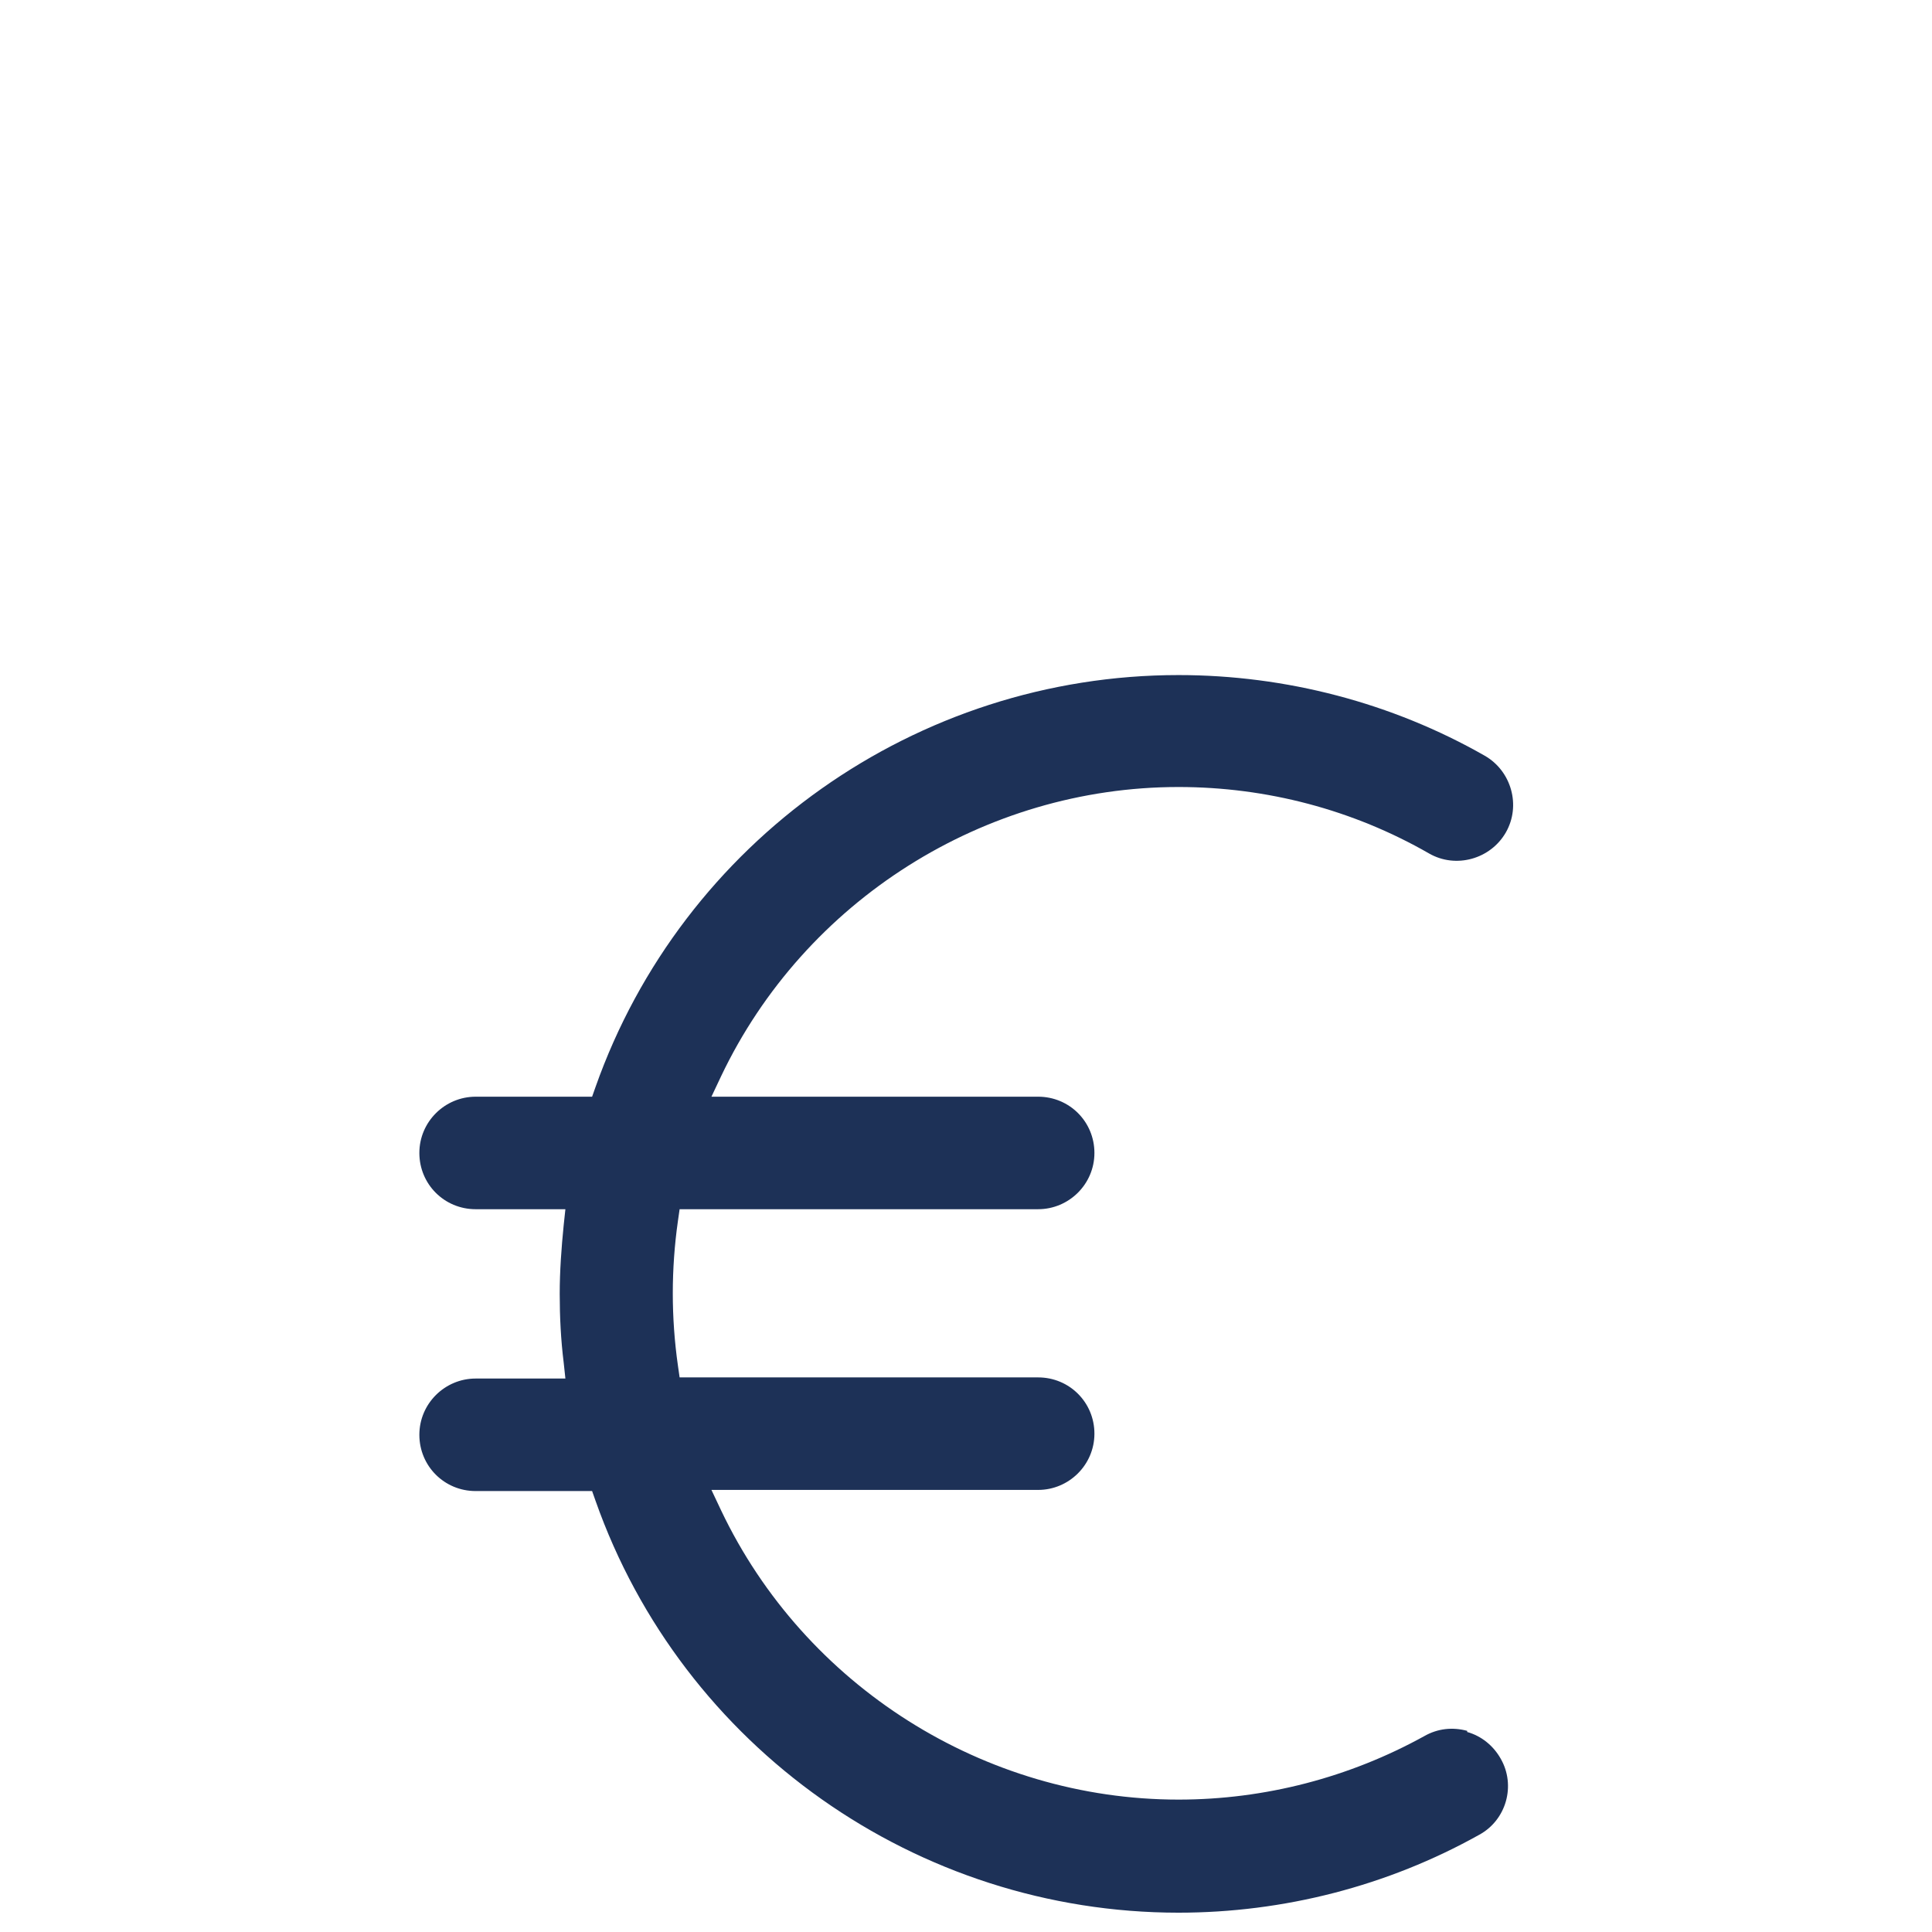
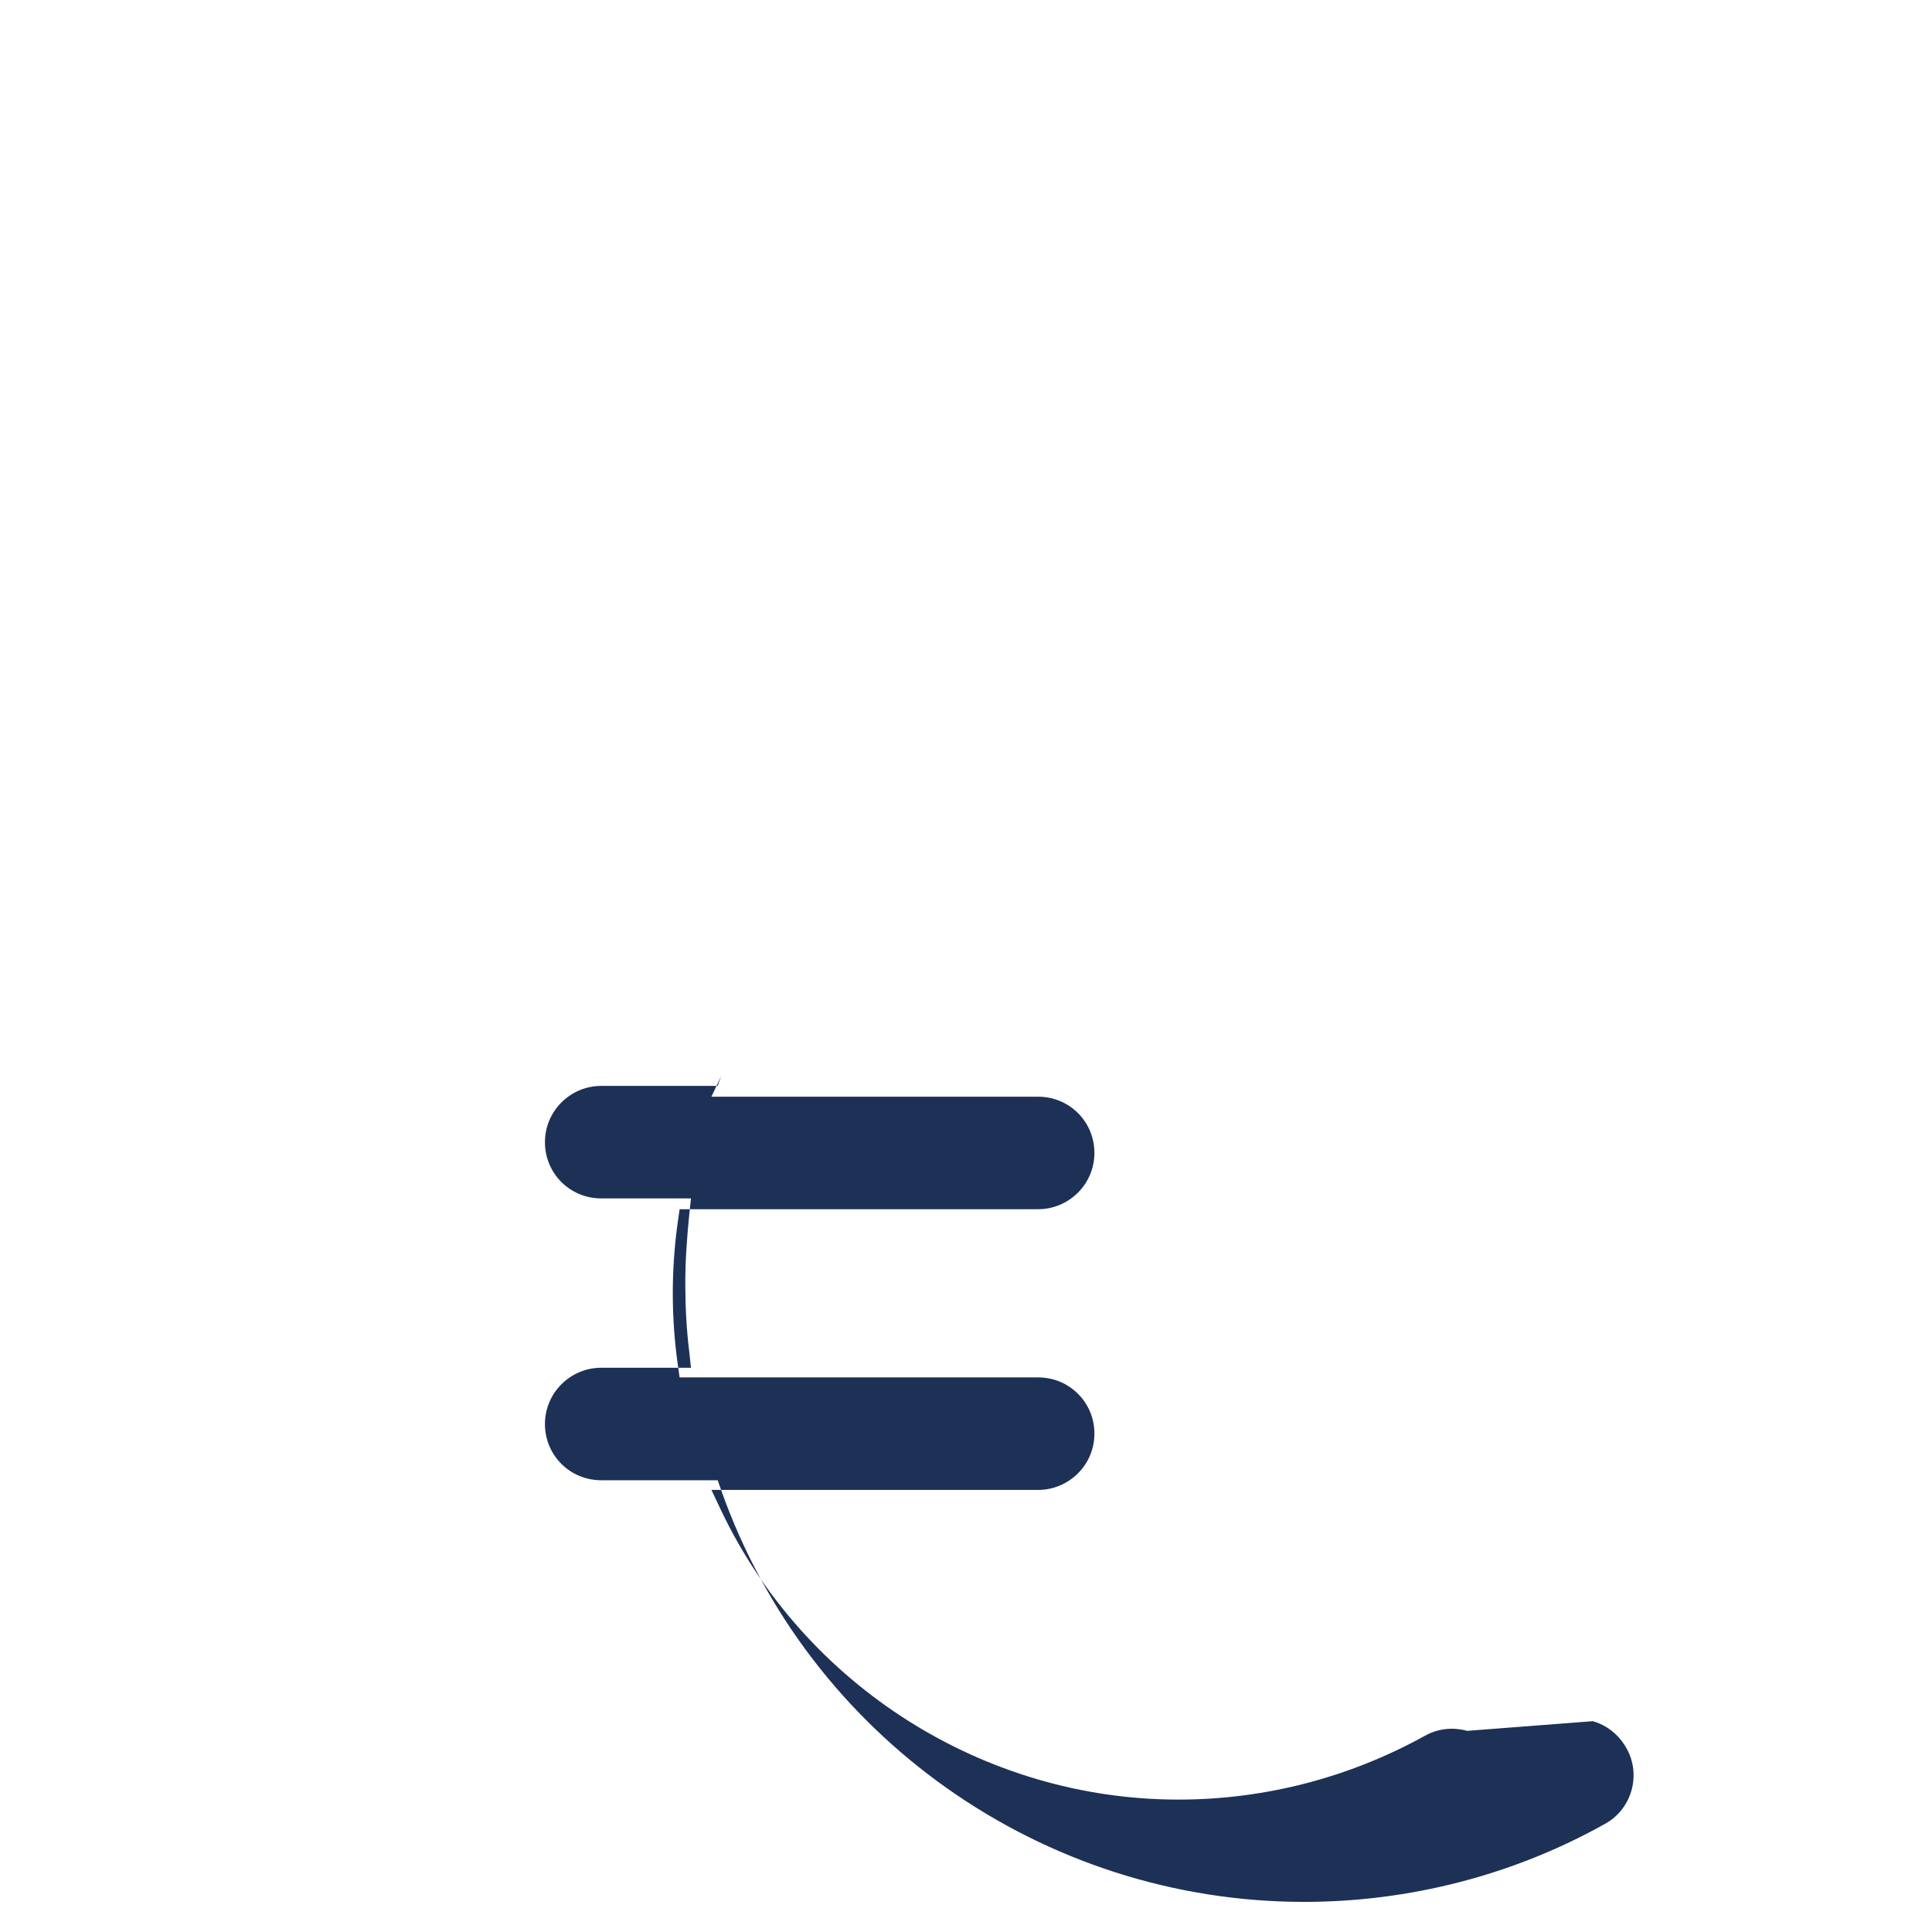
<svg xmlns="http://www.w3.org/2000/svg" id="Ebene_1" data-name="Ebene 1" viewBox="0 0 34 34">
  <defs>
    <style>
      .cls-1 {
        fill: #1d3157;
        stroke-width: 0px;
      }
    </style>
  </defs>
-   <path class="cls-1" d="M25.82,30.46c-.26-.07-.52-.04-.75.09-1.32.73-2.81,1.12-4.33,1.12-3.42,0-6.58-2-8.05-5.09l-.17-.36h5.75c.54,0,.99-.44.99-.99s-.44-.99-.99-.99h-6.31l-.03-.21c-.06-.42-.09-.85-.09-1.27s.03-.85.09-1.27l.03-.21h6.31c.54,0,.99-.44.99-.99s-.44-.99-.99-.99h-5.75l.17-.36c1.47-3.09,4.63-5.09,8.05-5.09,1.55,0,3.07.4,4.41,1.17.47.27,1.08.1,1.35-.37.27-.47.1-1.08-.37-1.35-1.63-.93-3.5-1.42-5.39-1.42-4.61,0-8.73,2.92-10.26,7.25l-.06.17h-2.05c-.54,0-.99.44-.99.99s.44.99.99.99h1.58l-.03.28c-.04.4-.07.81-.07,1.21s.02.81.07,1.21l.03.28h-1.58c-.54,0-.99.44-.99.99s.44.99.99.99h2.05l.06.17c1.53,4.34,5.66,7.25,10.26,7.25,1.85,0,3.68-.47,5.29-1.37.48-.26.65-.87.38-1.34-.13-.23-.34-.4-.59-.47Z" />
+   <path class="cls-1" d="M25.82,30.46c-.26-.07-.52-.04-.75.09-1.32.73-2.81,1.12-4.33,1.12-3.42,0-6.58-2-8.05-5.09l-.17-.36h5.75c.54,0,.99-.44.99-.99s-.44-.99-.99-.99h-6.31l-.03-.21c-.06-.42-.09-.85-.09-1.27s.03-.85.09-1.27l.03-.21h6.31c.54,0,.99-.44.99-.99s-.44-.99-.99-.99h-5.75l.17-.36l-.06.17h-2.05c-.54,0-.99.44-.99.99s.44.99.99.99h1.58l-.03.28c-.04.4-.07.81-.07,1.21s.02.81.07,1.21l.03.28h-1.58c-.54,0-.99.44-.99.99s.44.99.99.99h2.05l.06.17c1.53,4.34,5.66,7.25,10.26,7.25,1.85,0,3.68-.47,5.29-1.37.48-.26.65-.87.38-1.34-.13-.23-.34-.4-.59-.47Z" />
</svg>